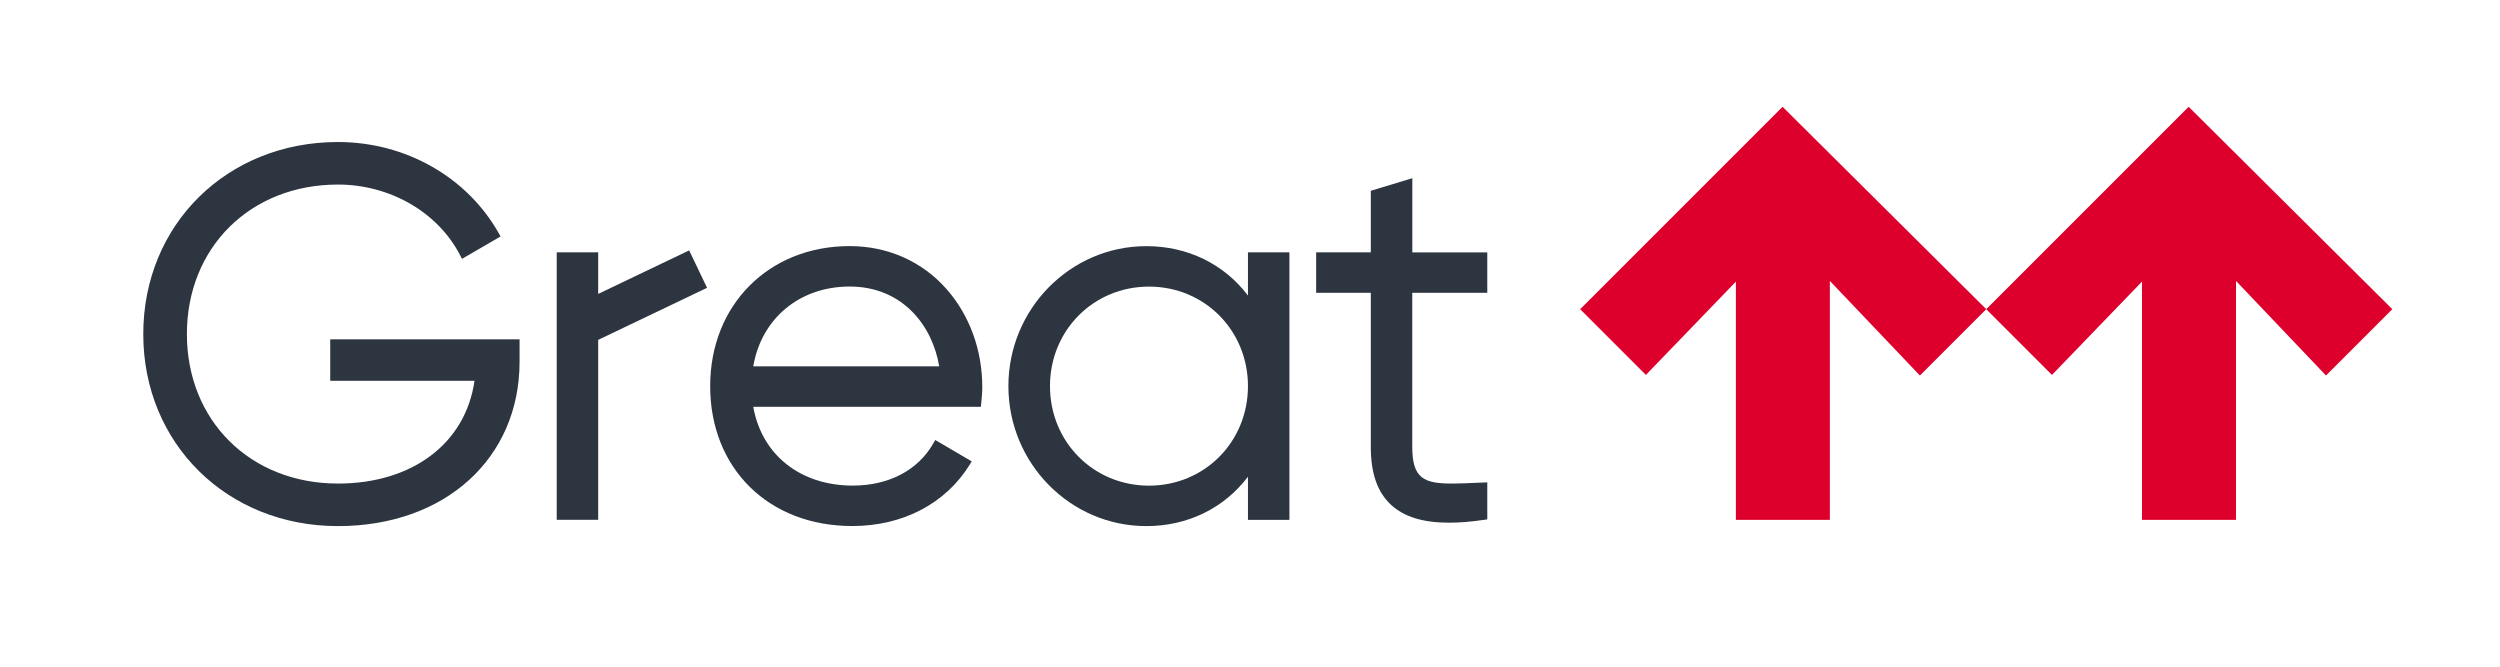
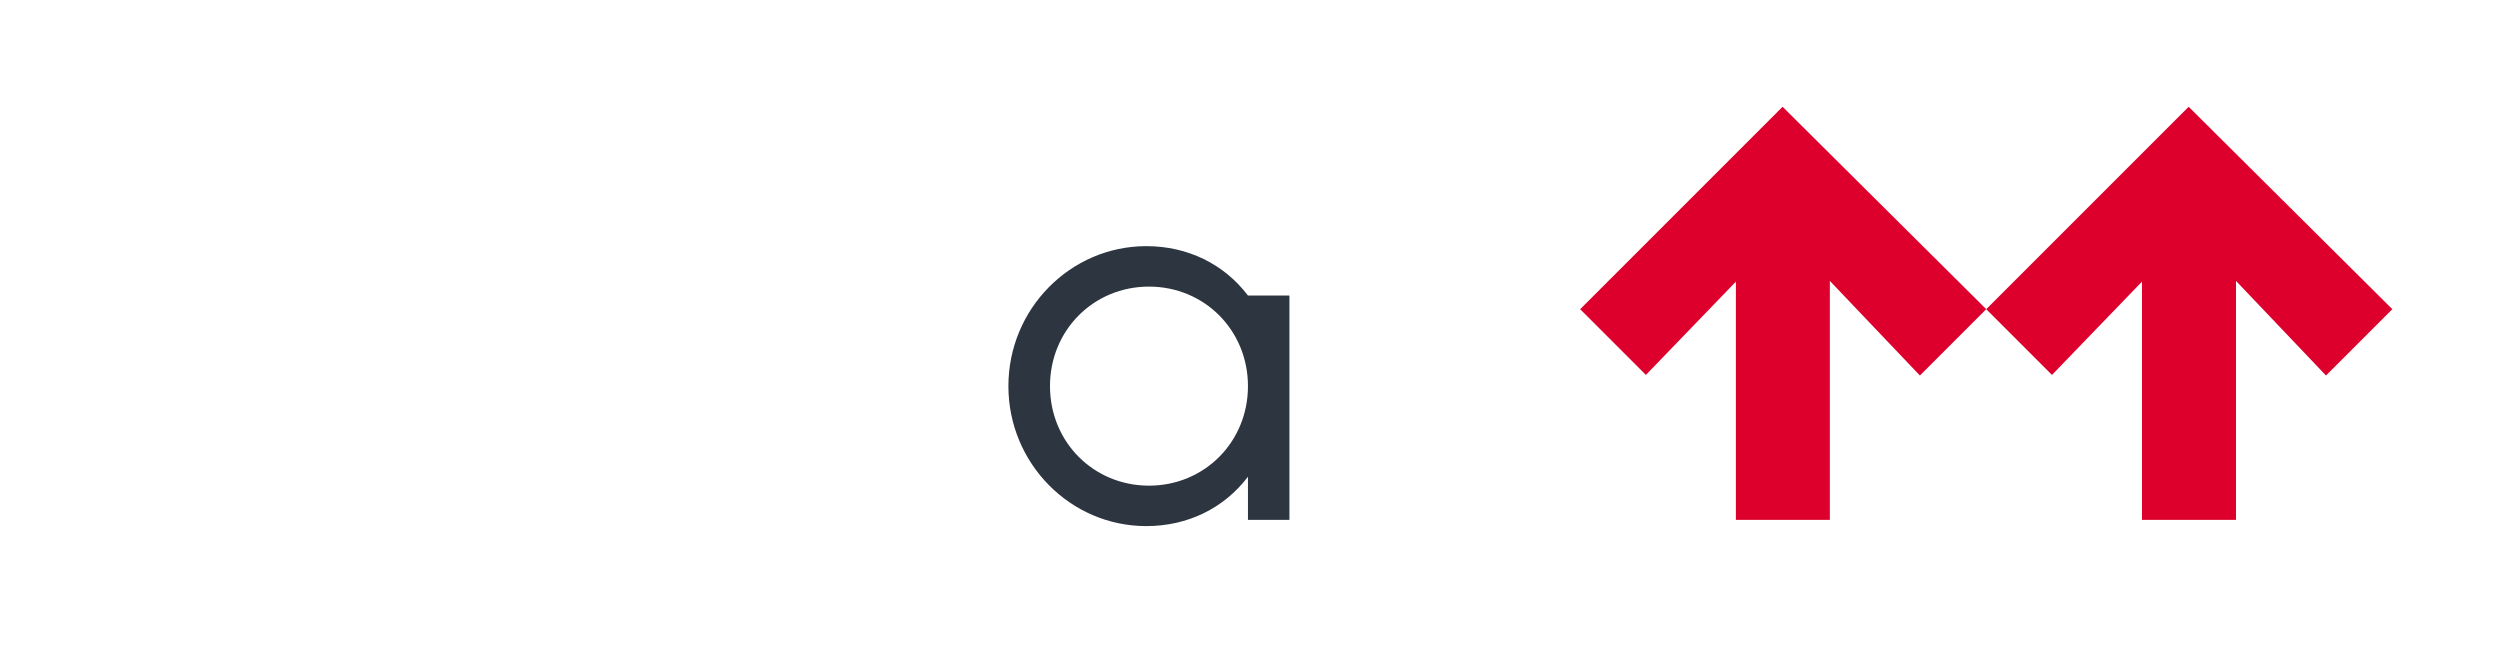
<svg xmlns="http://www.w3.org/2000/svg" version="1.1" id="Layer_1" x="0px" y="0px" viewBox="0 0 417.22 111.38" style="enable-background:new 0 0 417.22 111.38;" xml:space="preserve">
  <style type="text/css"> .st0{fill:#2C3540;} .st1{fill:#DD002C;} </style>
-   <path class="st0" d="M55.12,63.55h24.07C77.7,73.99,68.83,80.7,56.4,80.7c-14.61,0-25.21-10.49-25.21-24.95 c0-14.46,10.6-24.95,25.21-24.95c8.72,0,16.73,4.65,20.41,11.84l0.29,0.56l6.44-3.74l-0.29-0.51c-5.29-9.41-15.58-15.25-26.85-15.25 c-18.52,0-32.49,13.78-32.49,32.05S37.88,87.8,56.4,87.8c17.85,0,30.31-11.29,30.31-27.44v-3.73h-31.6V63.55z" />
-   <path class="st0" d="M141.79,41.07c-13.49,0-23.27,9.82-23.27,23.36c0,13.75,9.75,23.36,23.71,23.36c8.44,0,15.59-3.74,19.62-10.27 l0.32-0.52l-6.09-3.57l-0.3,0.52c-2.53,4.51-7.44,7.09-13.47,7.09c-8.75,0-15.19-5.14-16.6-13.15h37.99l0.05-0.54 c0.09-0.86,0.18-1.85,0.18-2.76c0-6.16-2.11-11.96-5.94-16.32C153.92,43.63,148.16,41.07,141.79,41.07z M125.71,61.14 c1.36-8,7.74-13.32,16.08-13.32c8.87,0,13.84,6.58,14.95,13.32H125.71z" />
-   <path class="st0" d="M208.27,49.32c-3.99-5.26-10.07-8.24-16.96-8.24c-12.69,0-23.02,10.48-23.02,23.36 c0,12.88,10.32,23.36,23.02,23.36c6.89,0,12.97-2.98,16.96-8.24v7.2h6.92V42.11h-6.92V49.32z M191.75,81.05 c-9.26,0-16.52-7.3-16.52-16.61c0-9.31,7.26-16.61,16.52-16.61c9.27,0,16.52,7.3,16.52,16.61 C208.27,73.75,201.02,81.05,191.75,81.05z" />
-   <path class="st0" d="M248.21,48.87v-6.75H235.7V29.74l-6.93,2.1v10.27h-9.12v6.75h9.12V74.6c0,4.4,1.11,7.57,3.4,9.67 c2.17,1.99,5.33,2.96,9.67,2.96c1.74,0,3.71-0.16,5.86-0.48l0.51-0.07V80.5l-1.95,0.08c-1.48,0.07-2.76,0.12-3.93,0.12 c-4.68,0-6.64-0.85-6.64-6.1V48.87H248.21z" />
-   <polygon class="st0" points="99.83,49.05 99.83,42.11 92.91,42.11 92.91,86.75 99.83,86.75 99.83,56.72 118,48.03 115.01,41.79 " />
+   <path class="st0" d="M208.27,49.32c-3.99-5.26-10.07-8.24-16.96-8.24c-12.69,0-23.02,10.48-23.02,23.36 c0,12.88,10.32,23.36,23.02,23.36c6.89,0,12.97-2.98,16.96-8.24v7.2h6.92V42.11V49.32z M191.75,81.05 c-9.26,0-16.52-7.3-16.52-16.61c0-9.31,7.26-16.61,16.52-16.61c9.27,0,16.52,7.3,16.52,16.61 C208.27,73.75,201.02,81.05,191.75,81.05z" />
  <g>
    <polygon class="st1" points="263.71,51.6 274.68,62.57 289.7,47 289.7,86.76 305.38,86.76 305.38,46.88 320.41,62.67 331.48,51.6 297.49,17.82 " />
    <polygon class="st1" points="365.26,17.82 331.48,51.6 342.45,62.57 357.47,47 357.47,86.76 373.16,86.76 373.16,46.88 388.18,62.67 399.25,51.6 " />
  </g>
</svg>